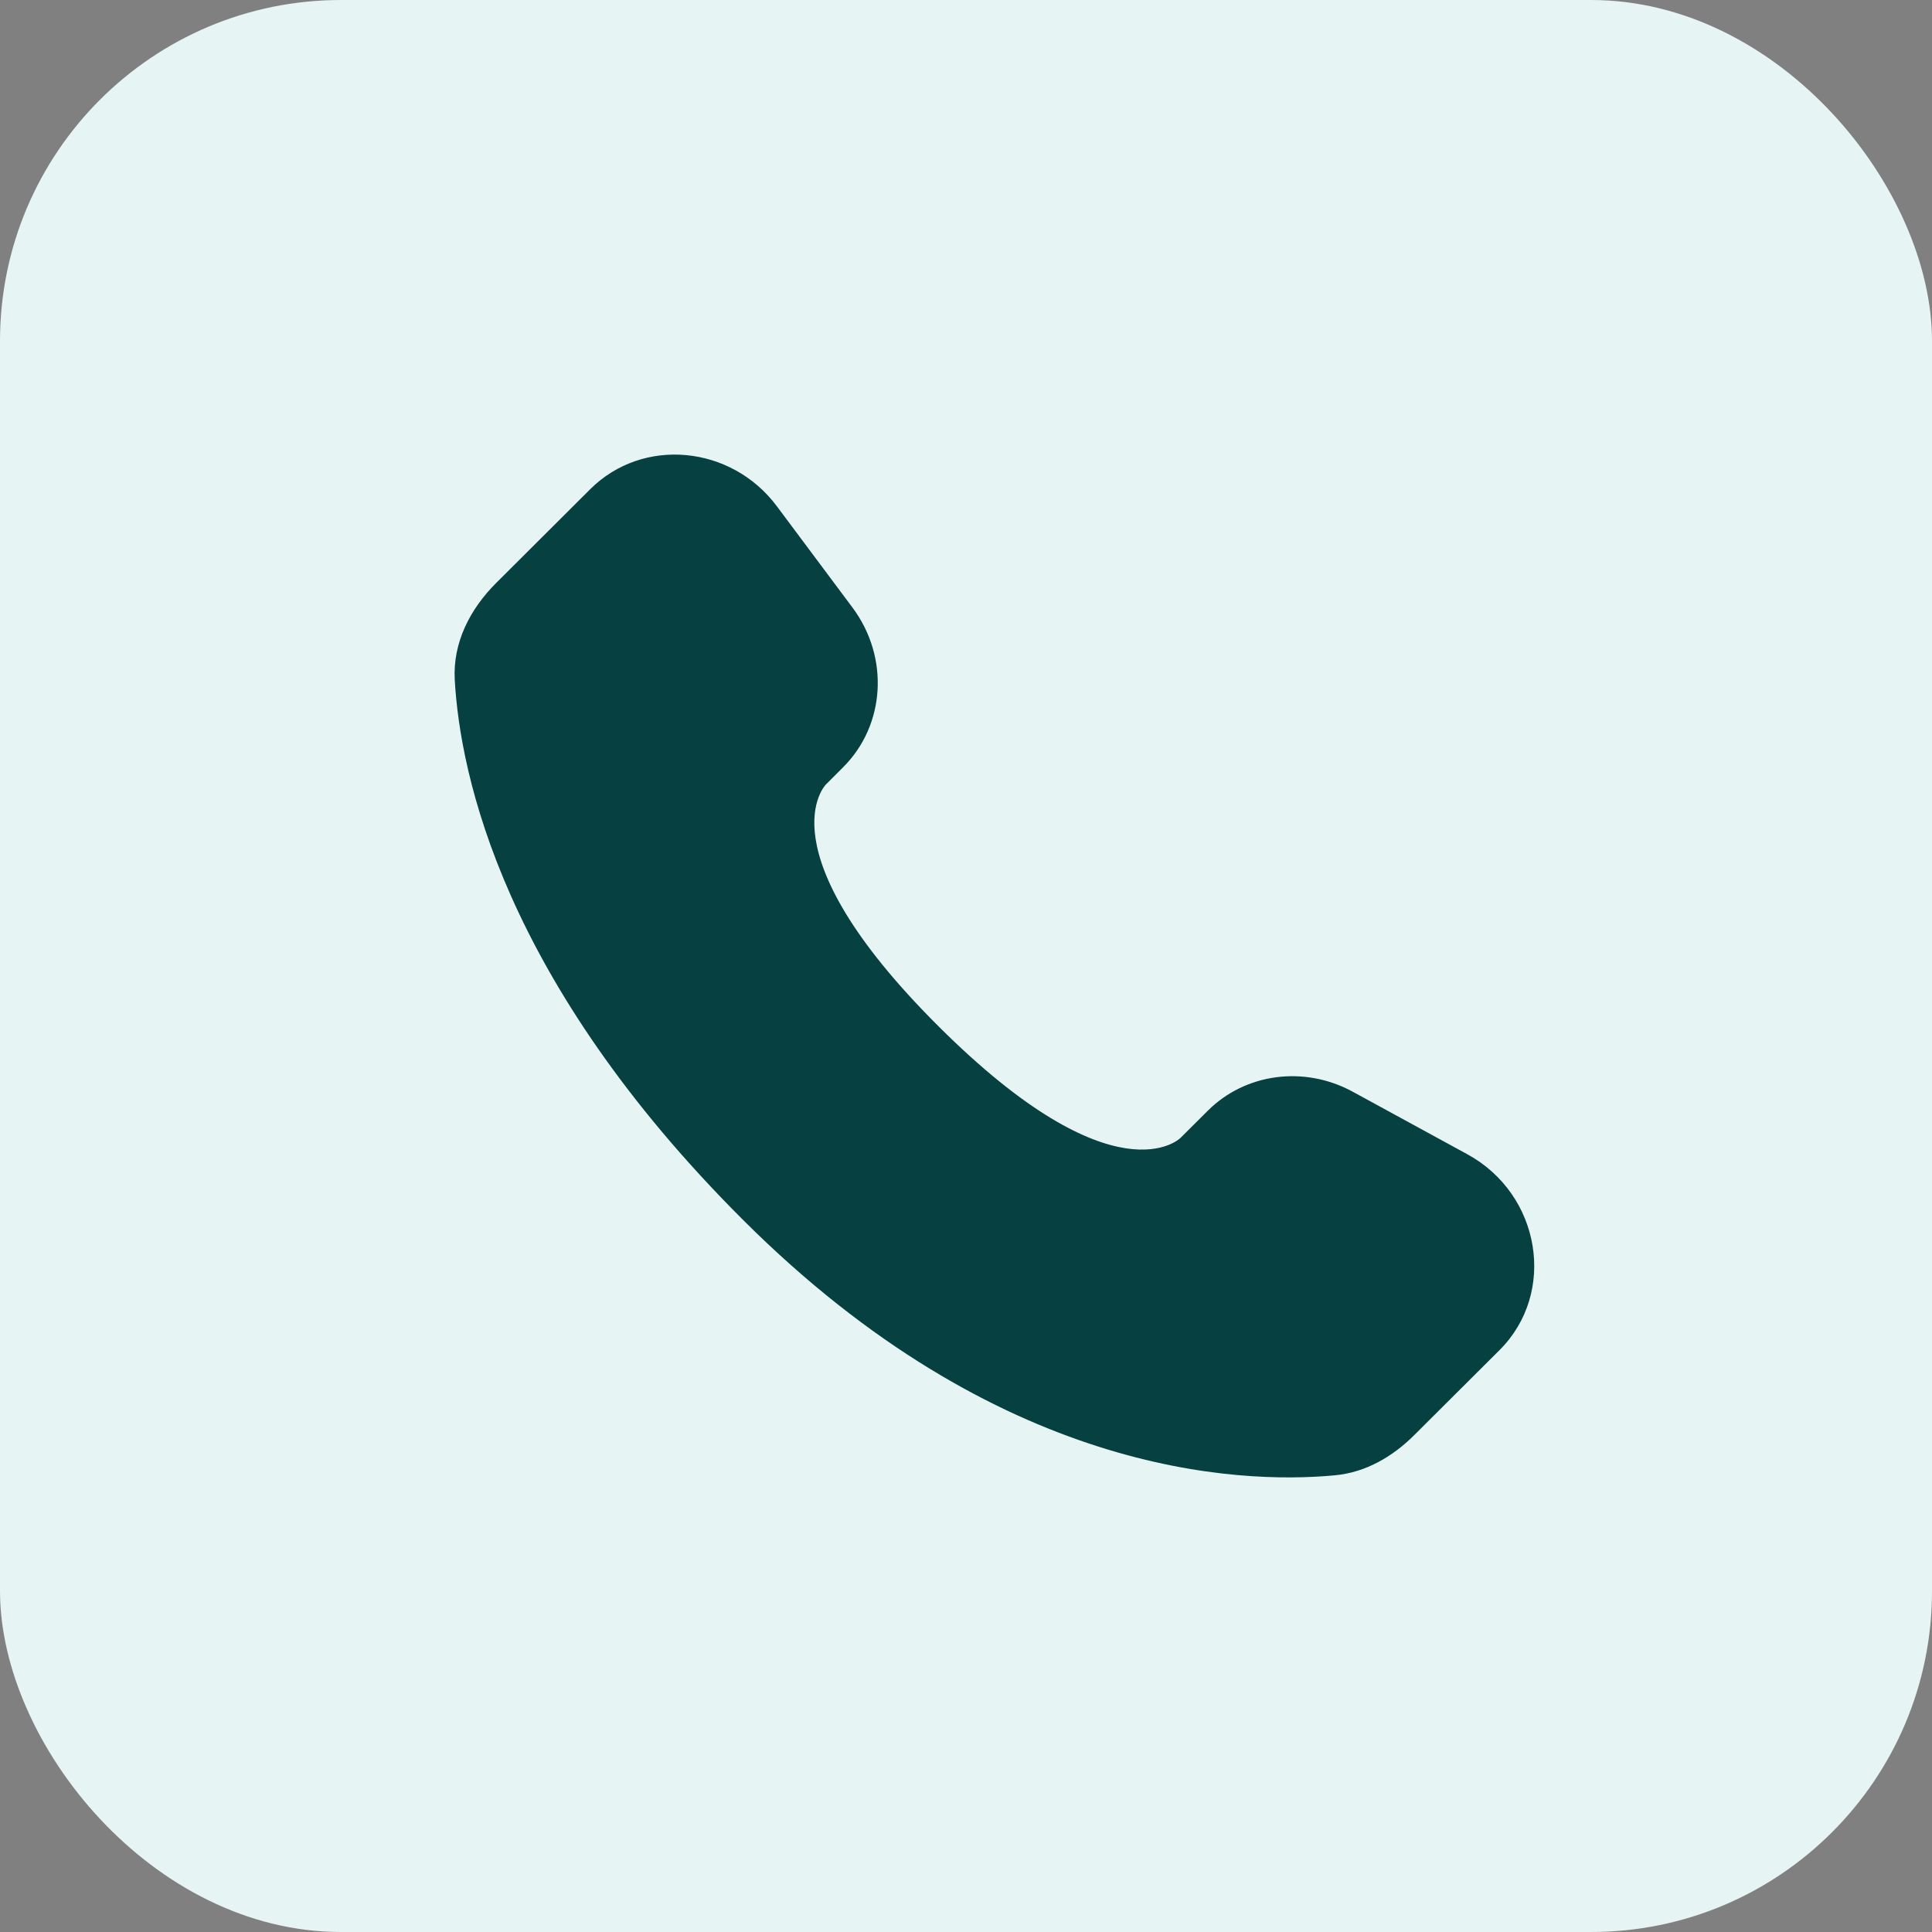
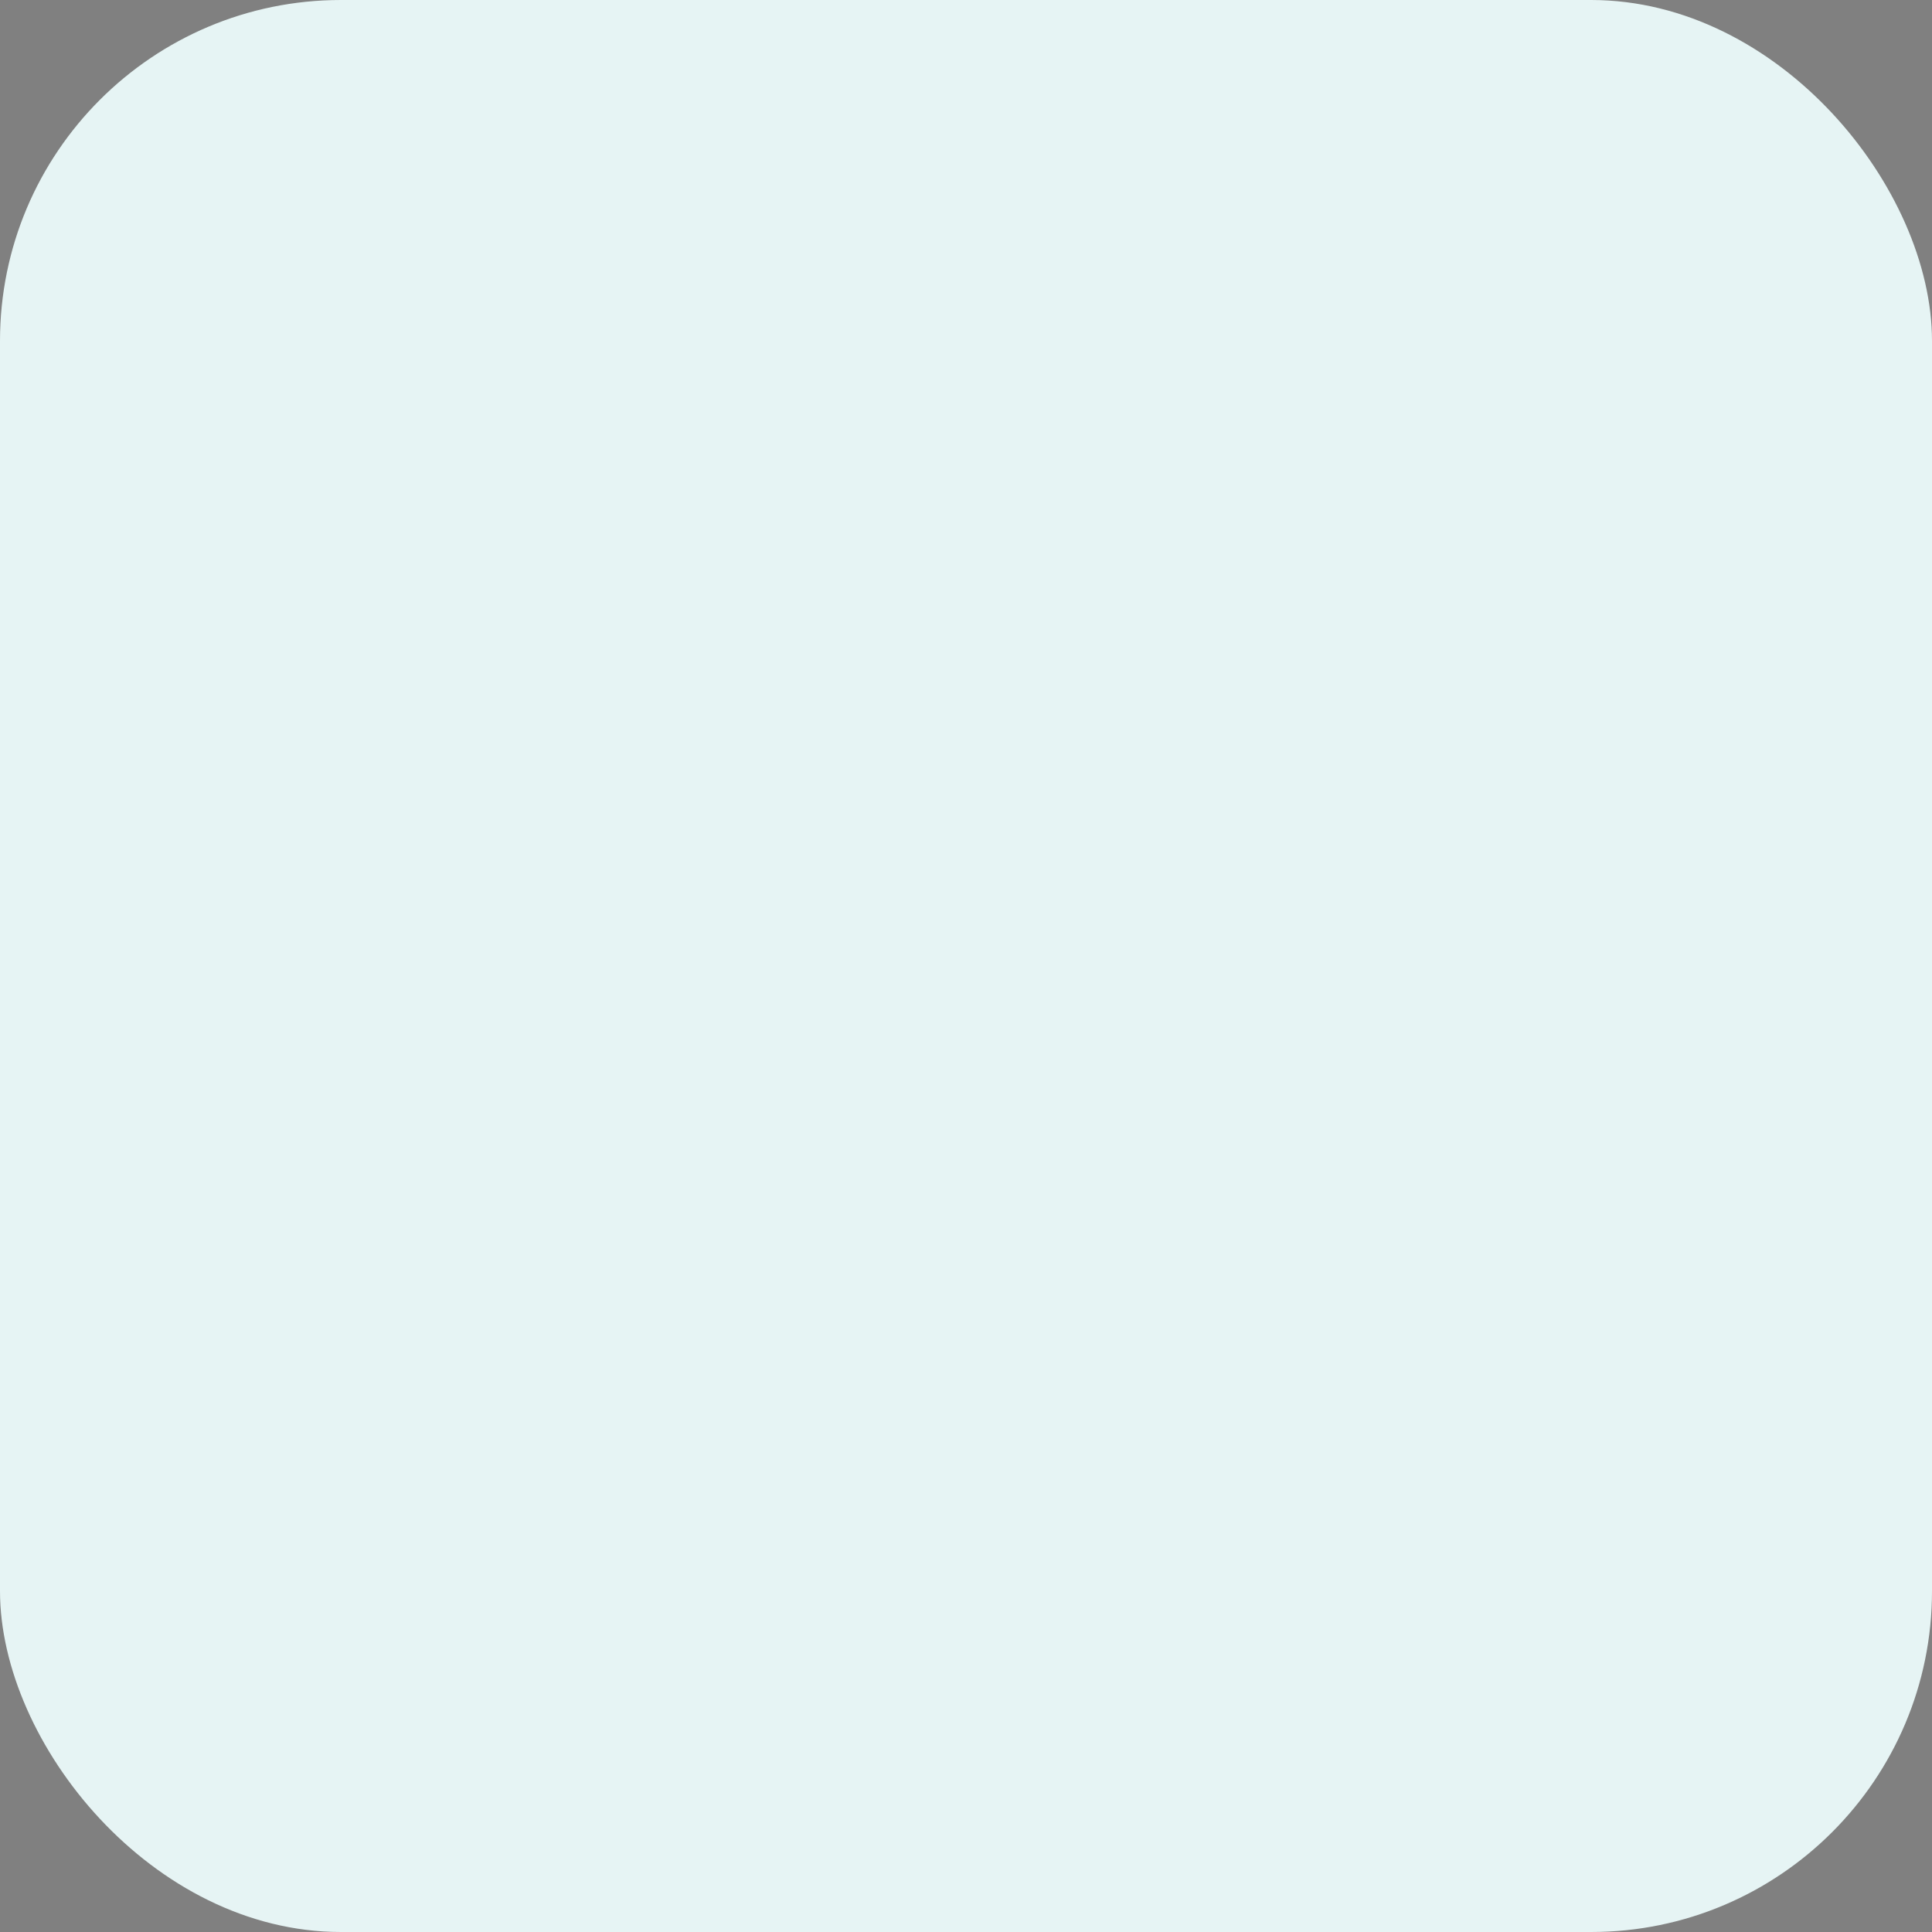
<svg xmlns="http://www.w3.org/2000/svg" width="34" height="34" viewBox="0 0 34 34" fill="none">
  <rect x="0" y="0" width="34" height="34" fill="#808080" stroke="none" />
  <rect width="34" height="34" rx="6" fill="#E6F4F4" />
-   <path d="M21.254 19.548L20.773 20.027C20.773 20.027 19.63 21.167 16.511 18.056C13.392 14.945 14.535 13.805 14.535 13.805L14.837 13.503C15.583 12.759 15.653 11.565 15.003 10.693L13.672 8.91C12.866 7.83 11.31 7.688 10.387 8.609L8.73 10.261C8.273 10.718 7.966 11.309 8.003 11.966C8.098 13.646 8.856 17.259 13.083 21.475C17.566 25.946 21.772 26.124 23.492 25.963C24.036 25.912 24.509 25.634 24.89 25.254L26.39 23.759C27.402 22.749 27.116 21.018 25.821 20.312L23.805 19.212C22.954 18.749 21.918 18.885 21.254 19.548Z" fill="#074040" />
</svg>